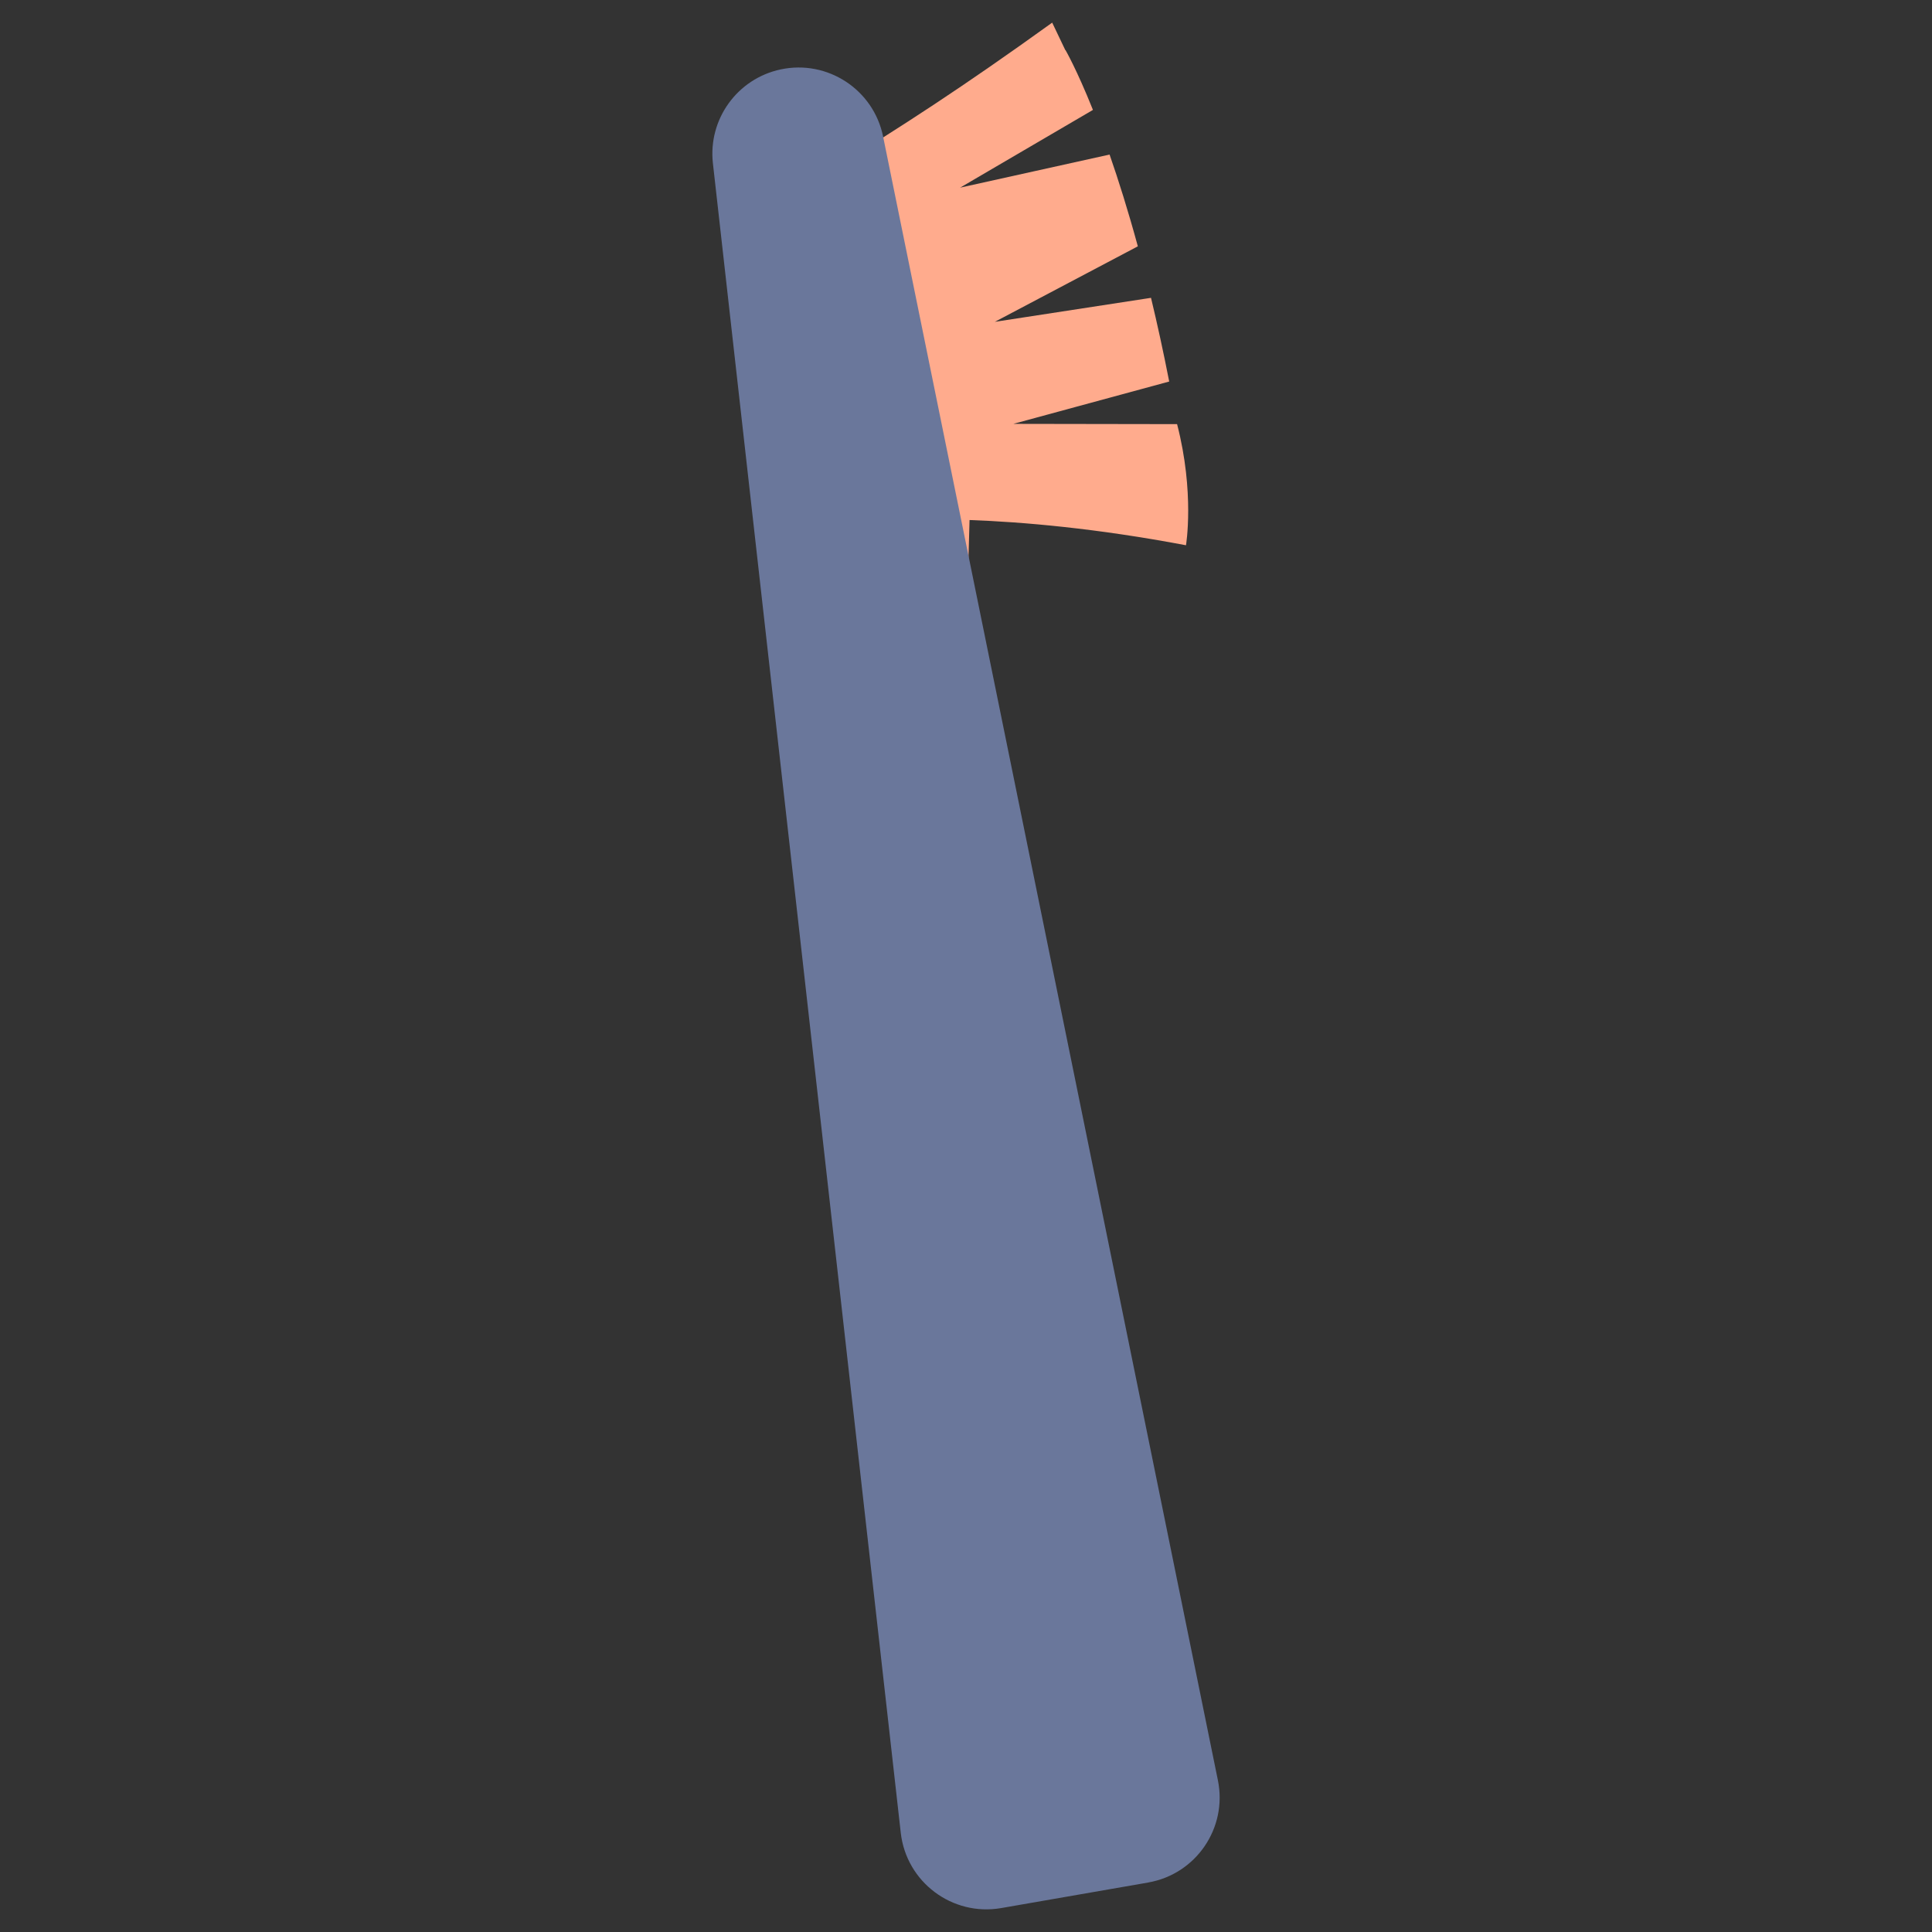
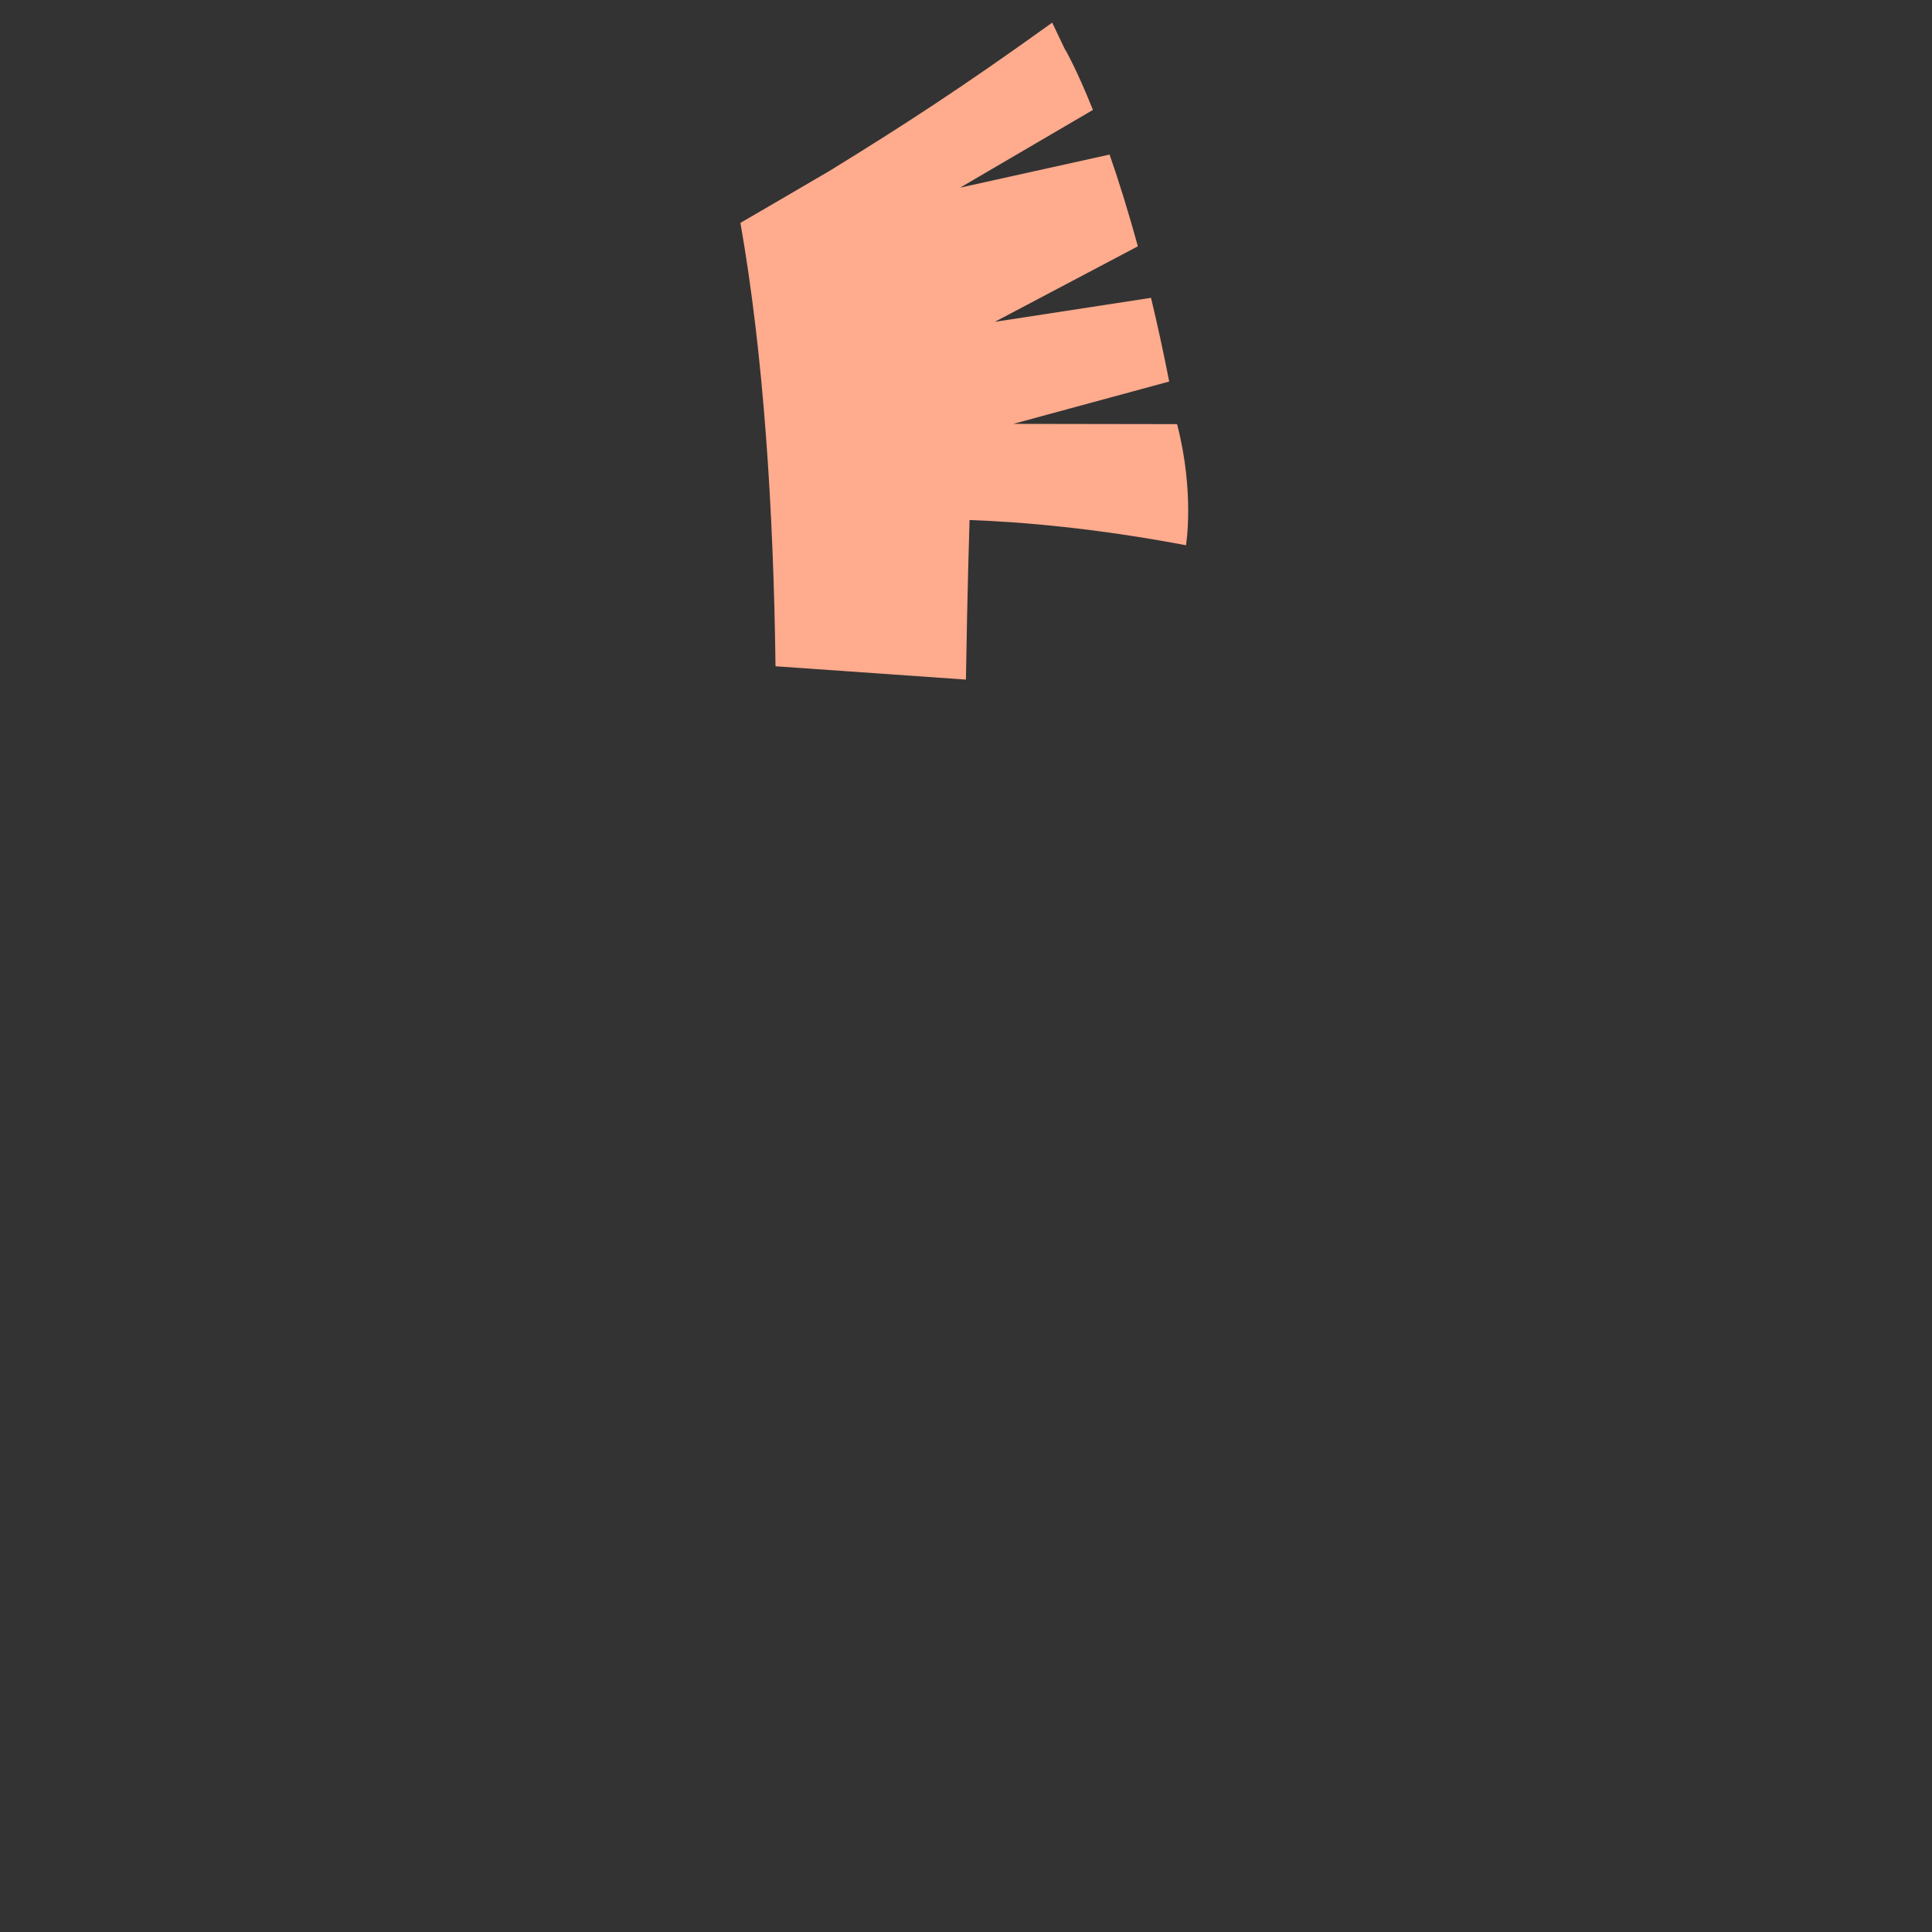
<svg xmlns="http://www.w3.org/2000/svg" viewBox="0 0 512 512" version="1.1" id="Layer_1">
  <rect x="0" y="0" width="512" height="512" fill="#333333" stroke="none" />
  <defs>
    <style>
      .st0 {
        fill: #6a779b;
      }

      .st1 {
        fill: #fff;
      }

      .st2 {
        fill: #ffab8d;
      }
    </style>
  </defs>
  <g>
    <g>
      <path d="M-611.77,121.16c-18.38-27.04-17.68-60.89-1.11-88.48,9.07-15.66,21.63-28.97,35.35-40.42,5.65-4.68,11.43-9.79,16.51-14.87,43.3-42.2,34.84-83.45-.99-127.74.79,5.18,1.49,9.79,1.94,14.37,1.84,17.38,2.53,36.91-4.88,52.11-2.56,4.96-5.6,8.95-9.98,12.62-4.07,3.53-8.58,6.47-12.73,9.9-9.95,8.1-29.21,23.12-38.06,31.91-17.22,16.81-30.66,36.7-37.91,58.29-8.77,26.69-7.5,56.41,7.15,81.4,17.79,30.8,54.35,52.85,94.47,52.1-20.76-8.95-38.17-23.73-49.76-41.2Z" class="st2" />
      <path d="M-457.17-71.78c-4.3-22.67-19.19-45.23-39.62-59.12-18.96-12.8-41.02-20.47-65.22-19.45h0c21.48,8.17,39.5,22.97,51.27,40.5,15.71,23.08,17.26,52.61,5.38,77.31-9.13,20-24.94,36.91-43,51.28-57.64,44.81-57.23,91.3-13.65,143.62-2.97-23.82-6.44-50.75,5.6-72.03,5.15-8.43,14.05-14.22,21.88-20.63,7.03-5.84,18.67-15.37,27.72-23.12,6.15-5.27,12.33-11.47,17.65-17.38,24.97-28.44,39.45-65.29,31.98-100.97Z" class="st0" />
      <polygon points="-562.01 -150.36 -562.01 -150.36 -562.01 -150.36 -562.01 -150.36" class="st1" />
-       <path d="M-548.36,18.73c18.07-14.37,33.87-31.28,43-51.28,11.87-24.7,10.32-54.23-5.38-77.31-11.76-17.53-29.79-32.33-51.27-40.5h0c35.83,44.29,44.29,85.54.99,127.74-5.08,5.08-10.86,10.19-16.51,14.87-13.73,11.45-26.28,24.76-35.35,40.42-16.56,27.6-17.26,61.45,1.11,88.48,11.59,17.46,29,32.25,49.76,41.2-43.58-52.32-43.99-98.81,13.65-143.62Z" class="st1" />
    </g>
    <g>
-       <path d="M-254.48,121.16c18.38-27.04,17.68-60.89,1.11-88.48-9.07-15.66-21.63-28.97-35.35-40.42-5.65-4.68-11.43-9.79-16.51-14.87-43.3-42.2-34.84-83.45.99-127.74-.79,5.18-1.49,9.79-1.94,14.37-1.84,17.38-2.53,36.91,4.88,52.11,2.56,4.96,5.6,8.95,9.98,12.62,4.07,3.53,8.58,6.47,12.73,9.9,9.95,8.1,29.21,23.12,38.06,31.91,17.22,16.81,30.66,36.7,37.91,58.29,8.77,26.69,7.5,56.41-7.15,81.4-17.79,30.8-54.35,52.85-94.47,52.1,20.76-8.95,38.17-23.73,49.76-41.2Z" class="st2" />
      <path d="M-409.08-71.78c4.3-22.67,19.19-45.23,39.62-59.12,18.96-12.8,41.02-20.47,65.22-19.45h0c-21.48,8.17-39.5,22.97-51.27,40.5-15.71,23.08-17.26,52.61-5.38,77.31,9.13,20,24.94,36.91,43,51.28,57.64,44.81,57.23,91.3,13.65,143.62,2.97-23.82,6.44-50.75-5.6-72.03-5.15-8.43-14.05-14.22-21.88-20.63-7.03-5.84-18.67-15.37-27.72-23.12-6.15-5.27-12.33-11.47-17.65-17.38-24.97-28.44-39.45-65.29-31.98-100.97Z" class="st0" />
      <polygon points="-304.24 -150.36 -304.24 -150.36 -304.24 -150.36 -304.24 -150.36" class="st1" />
      <path d="M-317.89,18.73c-18.07-14.37-33.87-31.28-43-51.28-11.87-24.7-10.32-54.23,5.38-77.31,11.76-17.53,29.79-32.33,51.27-40.5h0c-35.83,44.29-44.29,85.54-.99,127.74,5.08,5.08,10.86,10.19,16.51,14.87,13.73,11.45,26.28,24.76,35.35,40.42,16.56,27.6,17.26,61.45-1.11,88.48-11.59,17.46-29,32.25-49.76,41.2,43.58-52.32,43.99-98.81-13.65-143.62Z" class="st1" />
    </g>
    <path d="M-332.26,128.9c-5.03,18.22-16.92,32.32-34.52,37.97-11.43,3.42-24.13,2.35-34.59-3.46-2.26-1.24-4.39-2.69-6.38-4.32-10.04-8.2-9.89-23.92.58-31.56,11.74-8.57,20.52-22.22,20.52-37.61,0-25.95-21.04-29.37-46.99-29.37s-46.99,3.42-46.99,29.37c0,14.49,10.54,27.44,22.15,36.06,9.71,7.21,10.77,21.61,2.22,30.16-2.86,2.85-6.1,5.32-9.64,7.27-10.46,5.81-23.16,6.87-34.59,3.46-17.6-5.64-29.49-19.75-34.52-37.97-5.48,19.87,5.75,42.83,23.54,53.24,18.62,11.7,43.87,10.68,61.99-1.63,6.26-4.22,11.64-9.7,15.84-15.96,4.2,6.26,9.59,11.75,15.84,15.96,18.12,12.31,43.37,13.33,61.99,1.63,17.79-10.42,29.01-33.37,23.54-53.24Z" class="st0" />
  </g>
  <g>
    <path d="M255.98,180.09c.37-23.62.95-41.79.96-42.28,14.08.51,33.61,2.19,57.36,6.69,0,0,2.34-13.9-2.36-32.1h0s0,0,0,0l-43.4-.07,41.31-11.22c-1.56-7.98-3.18-15.36-4.82-22.18l-41.39,6.36,37.9-20.01c-2.58-9.46-5.13-17.54-7.49-24.32l-39.61,8.77,35.2-20.6h0s-.04-.1-.06-.15c-4.29-10.69-7.22-15.72-7.22-15.72-.01,0-.03.02-.04.03-1.94-4.09-3.48-7.29-3.48-7.29-23.9,17.21-39.74,27.43-58.99,39.28-13.45,7.89-23.63,13.78-23.63,13.78,6.11,34.81,8.77,75.63,9.3,117.51l50.46,3.53Z" class="st2" />
-     <path d="M304.28,498.89l-38.95,6.77c-12.96,2.25-25.15-6.88-26.62-19.96L188.93,43.3c-1.32-11.69,6.46-22.47,17.98-24.91h0c12.41-2.63,24.59,5.36,27.12,17.79l88.73,435.63c2.57,12.62-5.79,24.87-18.48,27.07Z" class="st0" />
  </g>
</svg>